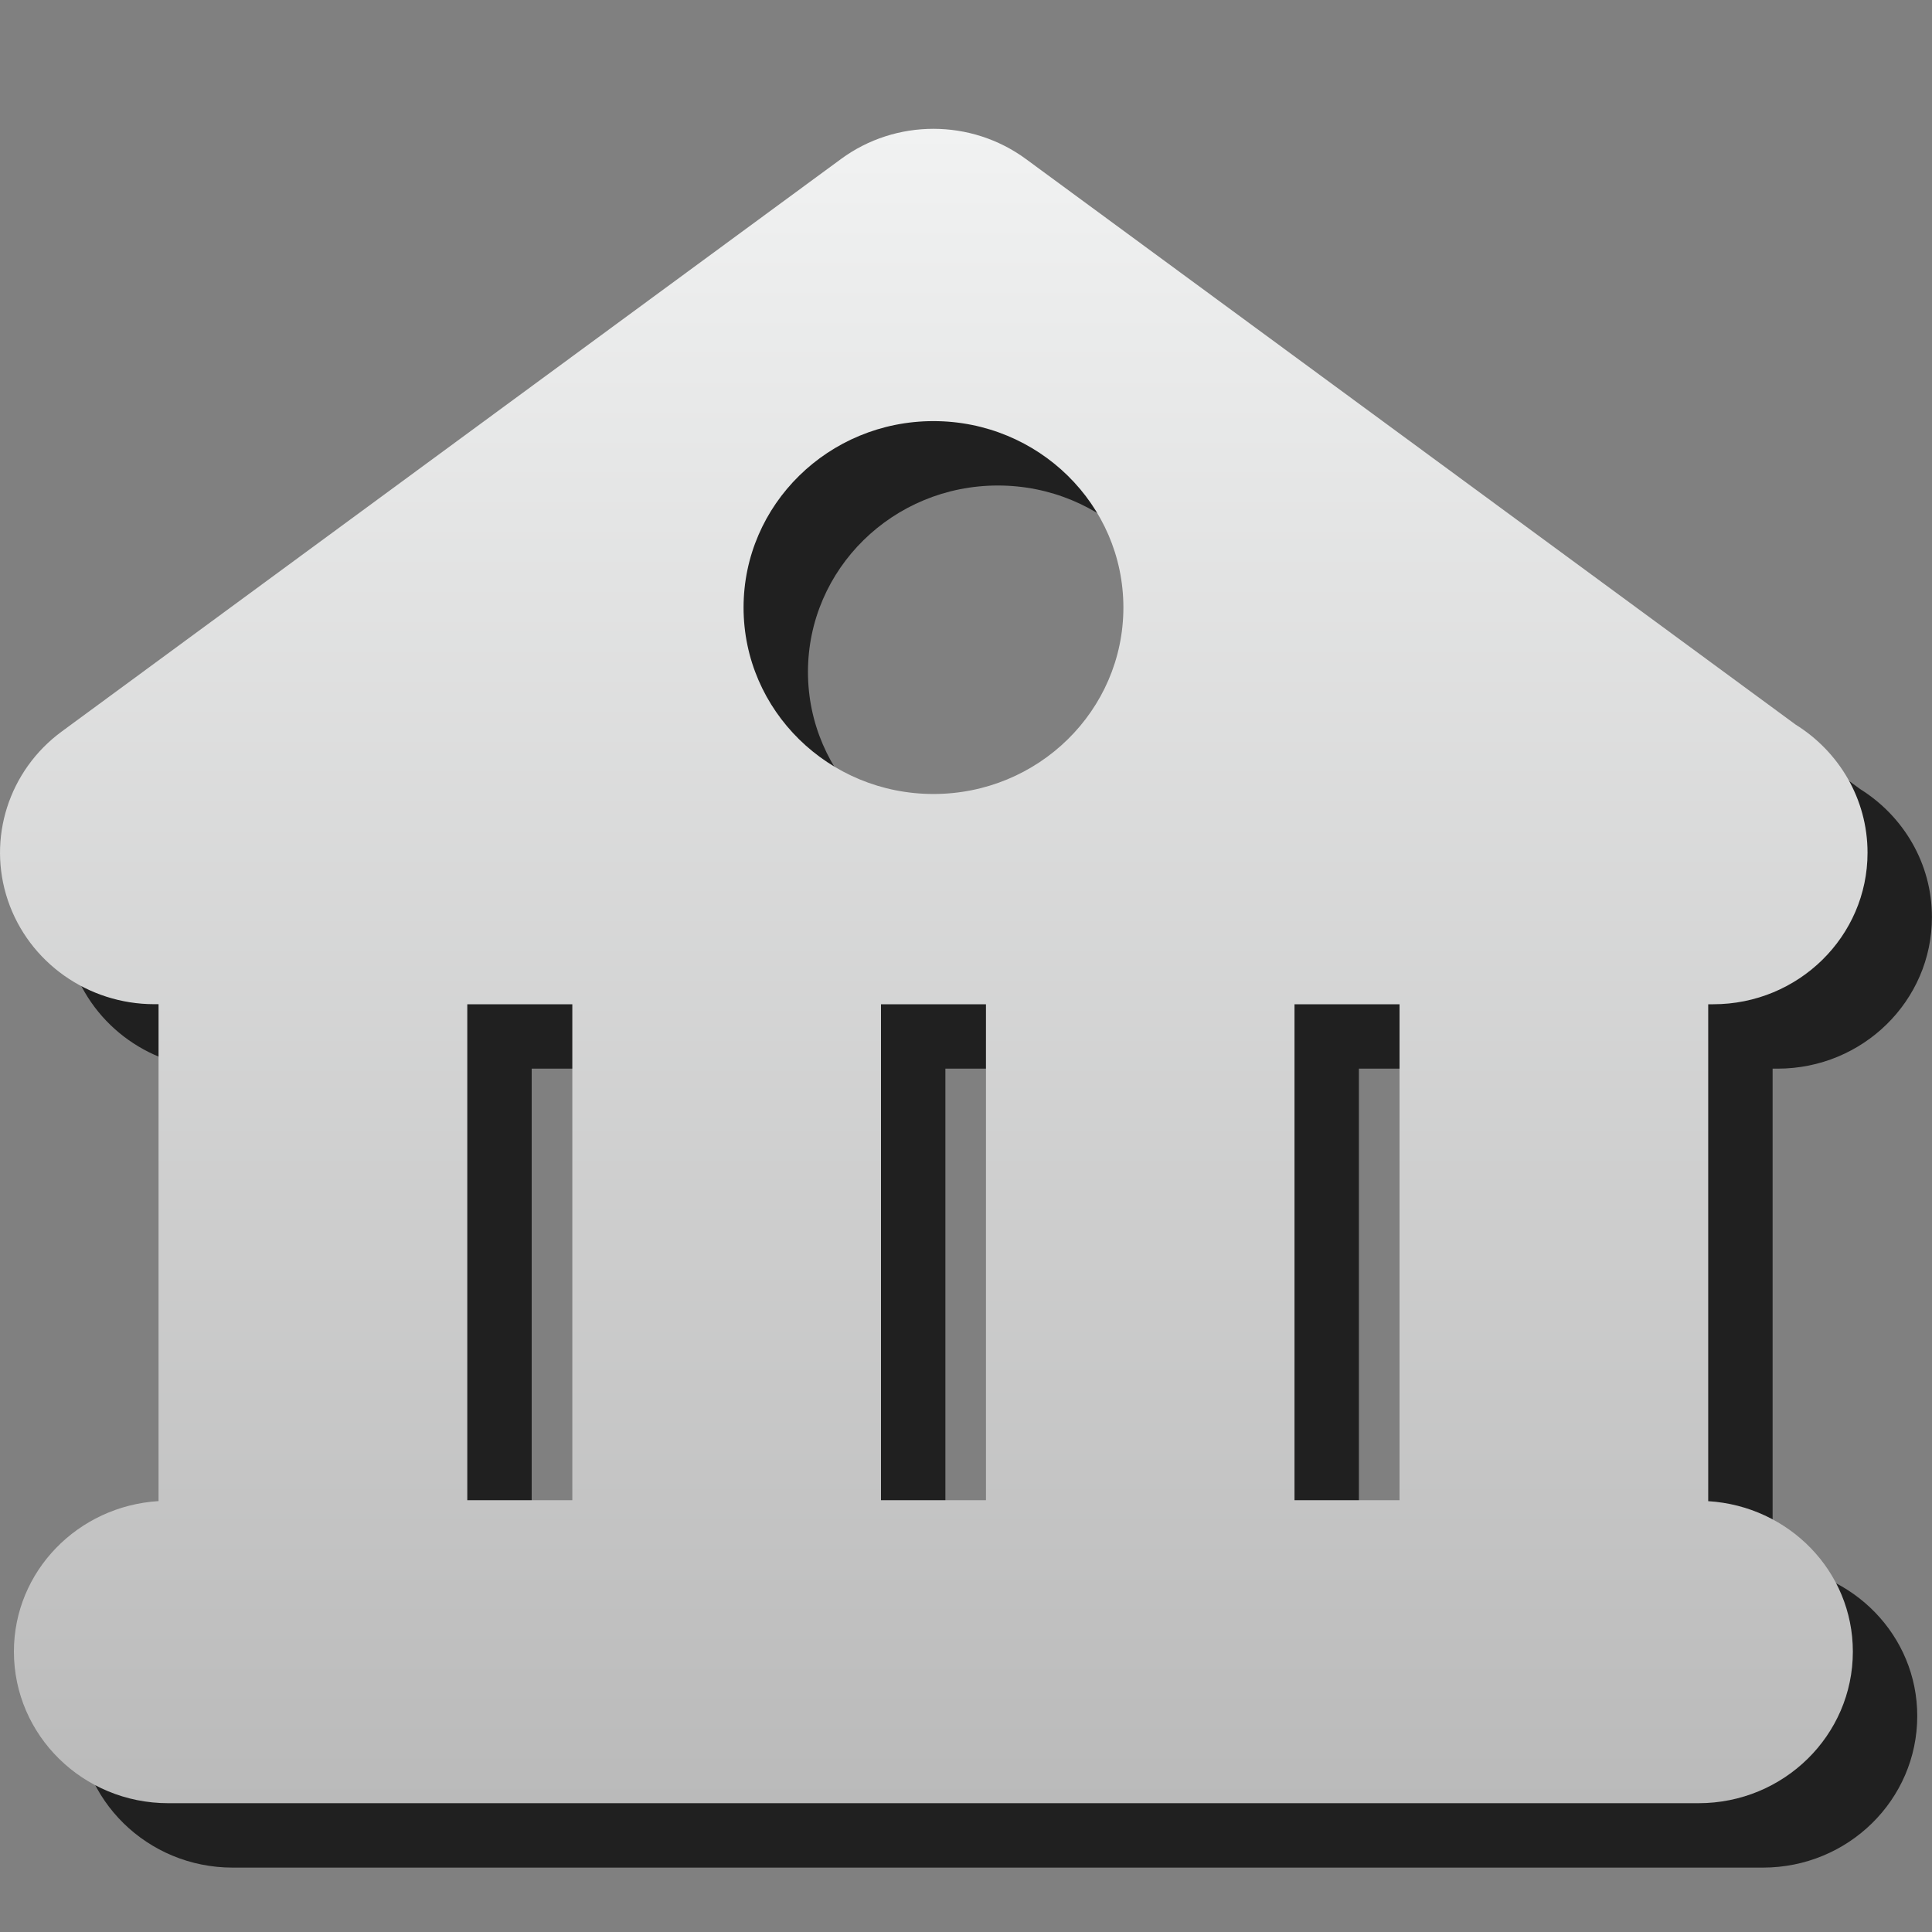
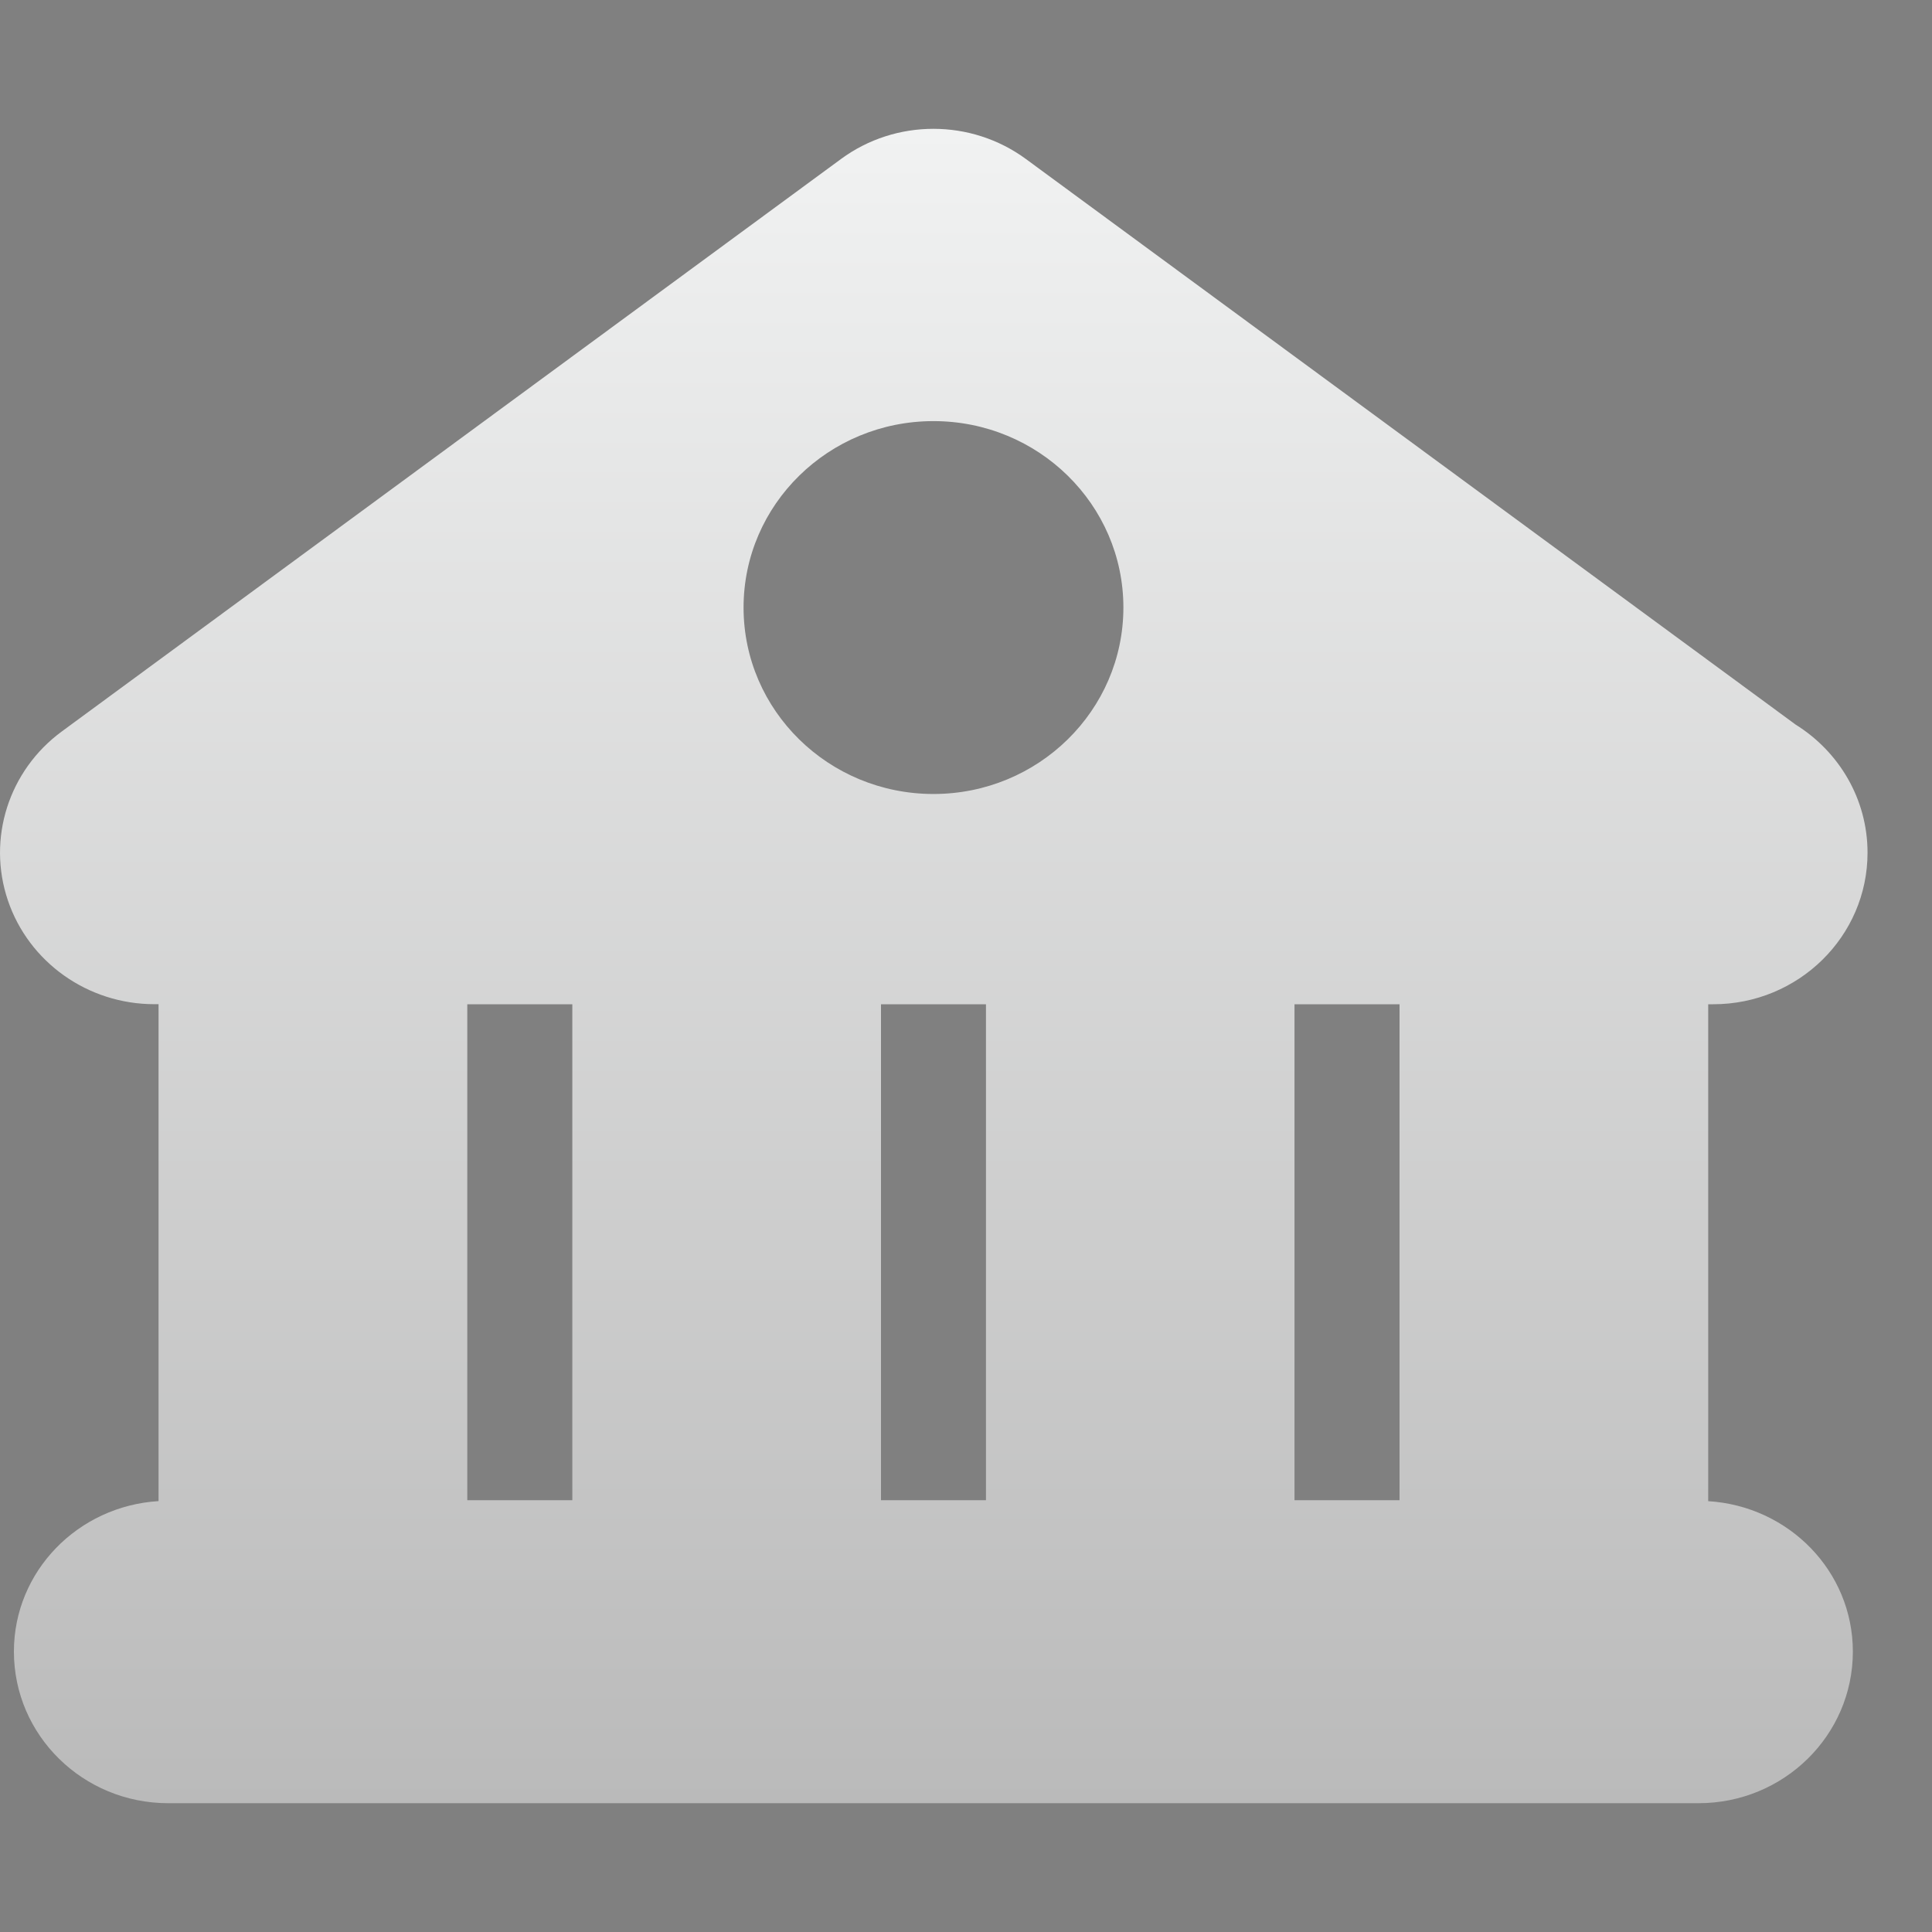
<svg xmlns="http://www.w3.org/2000/svg" version="1.1" id="Layer_1" x="0px" y="0px" width="30px" height="30px" viewBox="0 0 30 30" enable-background="new 0 0 30 30" xml:space="preserve">
  <rect x="0" y="0" width="30" height="30" fill="#808080" stroke="none" />
  <g>
    <g opacity="0.75">
-       <path d="M27.525,24.31v-7.716h0.066c0.004,0,0.008,0,0.012,0c1.323,0,2.396-1.054,2.396-2.353c0-0.837-0.446-1.572-1.116-1.989    L16.93,3.469c-0.852-0.625-2.02-0.625-2.871,0L1.961,12.357c-0.826,0.606-1.164,1.665-0.838,2.626    c0.326,0.961,1.242,1.61,2.273,1.61h0.066v7.716c-1.252,0.077-2.246,1.089-2.246,2.337C1.216,27.947,2.289,29,3.612,29h23.763    c1.323,0,2.396-1.053,2.396-2.354C29.771,25.398,28.777,24.387,27.525,24.31z M9.887,24.295H8.256v-7.701h1.631V24.295z     M16.31,24.295h-1.63v-7.701h1.63V24.295z M15.495,13.329c-1.629,0-2.949-1.296-2.949-2.895c0-1.599,1.32-2.895,2.949-2.895    c1.628,0,2.949,1.295,2.949,2.895C18.443,12.033,17.123,13.329,15.495,13.329z M22.732,24.295h-1.631v-7.701h1.631V24.295z" />
-     </g>
+       </g>
    <g>
      <linearGradient id="SVGID_1_" gradientUnits="userSpaceOnUse" x1="14.501" y1="28" x2="14.501" y2="2.001">
        <stop offset="0" style="stop-color:#BABABA" />
        <stop offset="1" style="stop-color:#F1F2F2" />
      </linearGradient>
      <path fill="url(#SVGID_1_)" d="M26.525,23.31v-7.716h0.066c0.004,0,0.008,0,0.012,0c1.323,0,2.396-1.054,2.396-2.353    c0-0.837-0.446-1.572-1.116-1.989L15.93,2.469c-0.852-0.625-2.021-0.625-2.871,0L0.961,11.357    c-0.826,0.606-1.164,1.665-0.838,2.626c0.326,0.961,1.242,1.61,2.273,1.61h0.066v7.716c-1.252,0.077-2.246,1.089-2.246,2.337    C0.216,26.947,1.289,28,2.612,28h23.763c1.323,0,2.396-1.053,2.396-2.354C28.771,24.398,27.777,23.387,26.525,23.31z     M8.887,23.295H7.256v-7.701h1.631V23.295z M15.31,23.295h-1.63v-7.701h1.63V23.295z M14.495,12.329    c-1.629,0-2.949-1.296-2.949-2.895c0-1.599,1.32-2.895,2.949-2.895c1.628,0,2.949,1.295,2.949,2.895    C17.443,11.033,16.123,12.329,14.495,12.329z M21.732,23.295h-1.631v-7.701h1.631V23.295z" />
    </g>
  </g>
</svg>